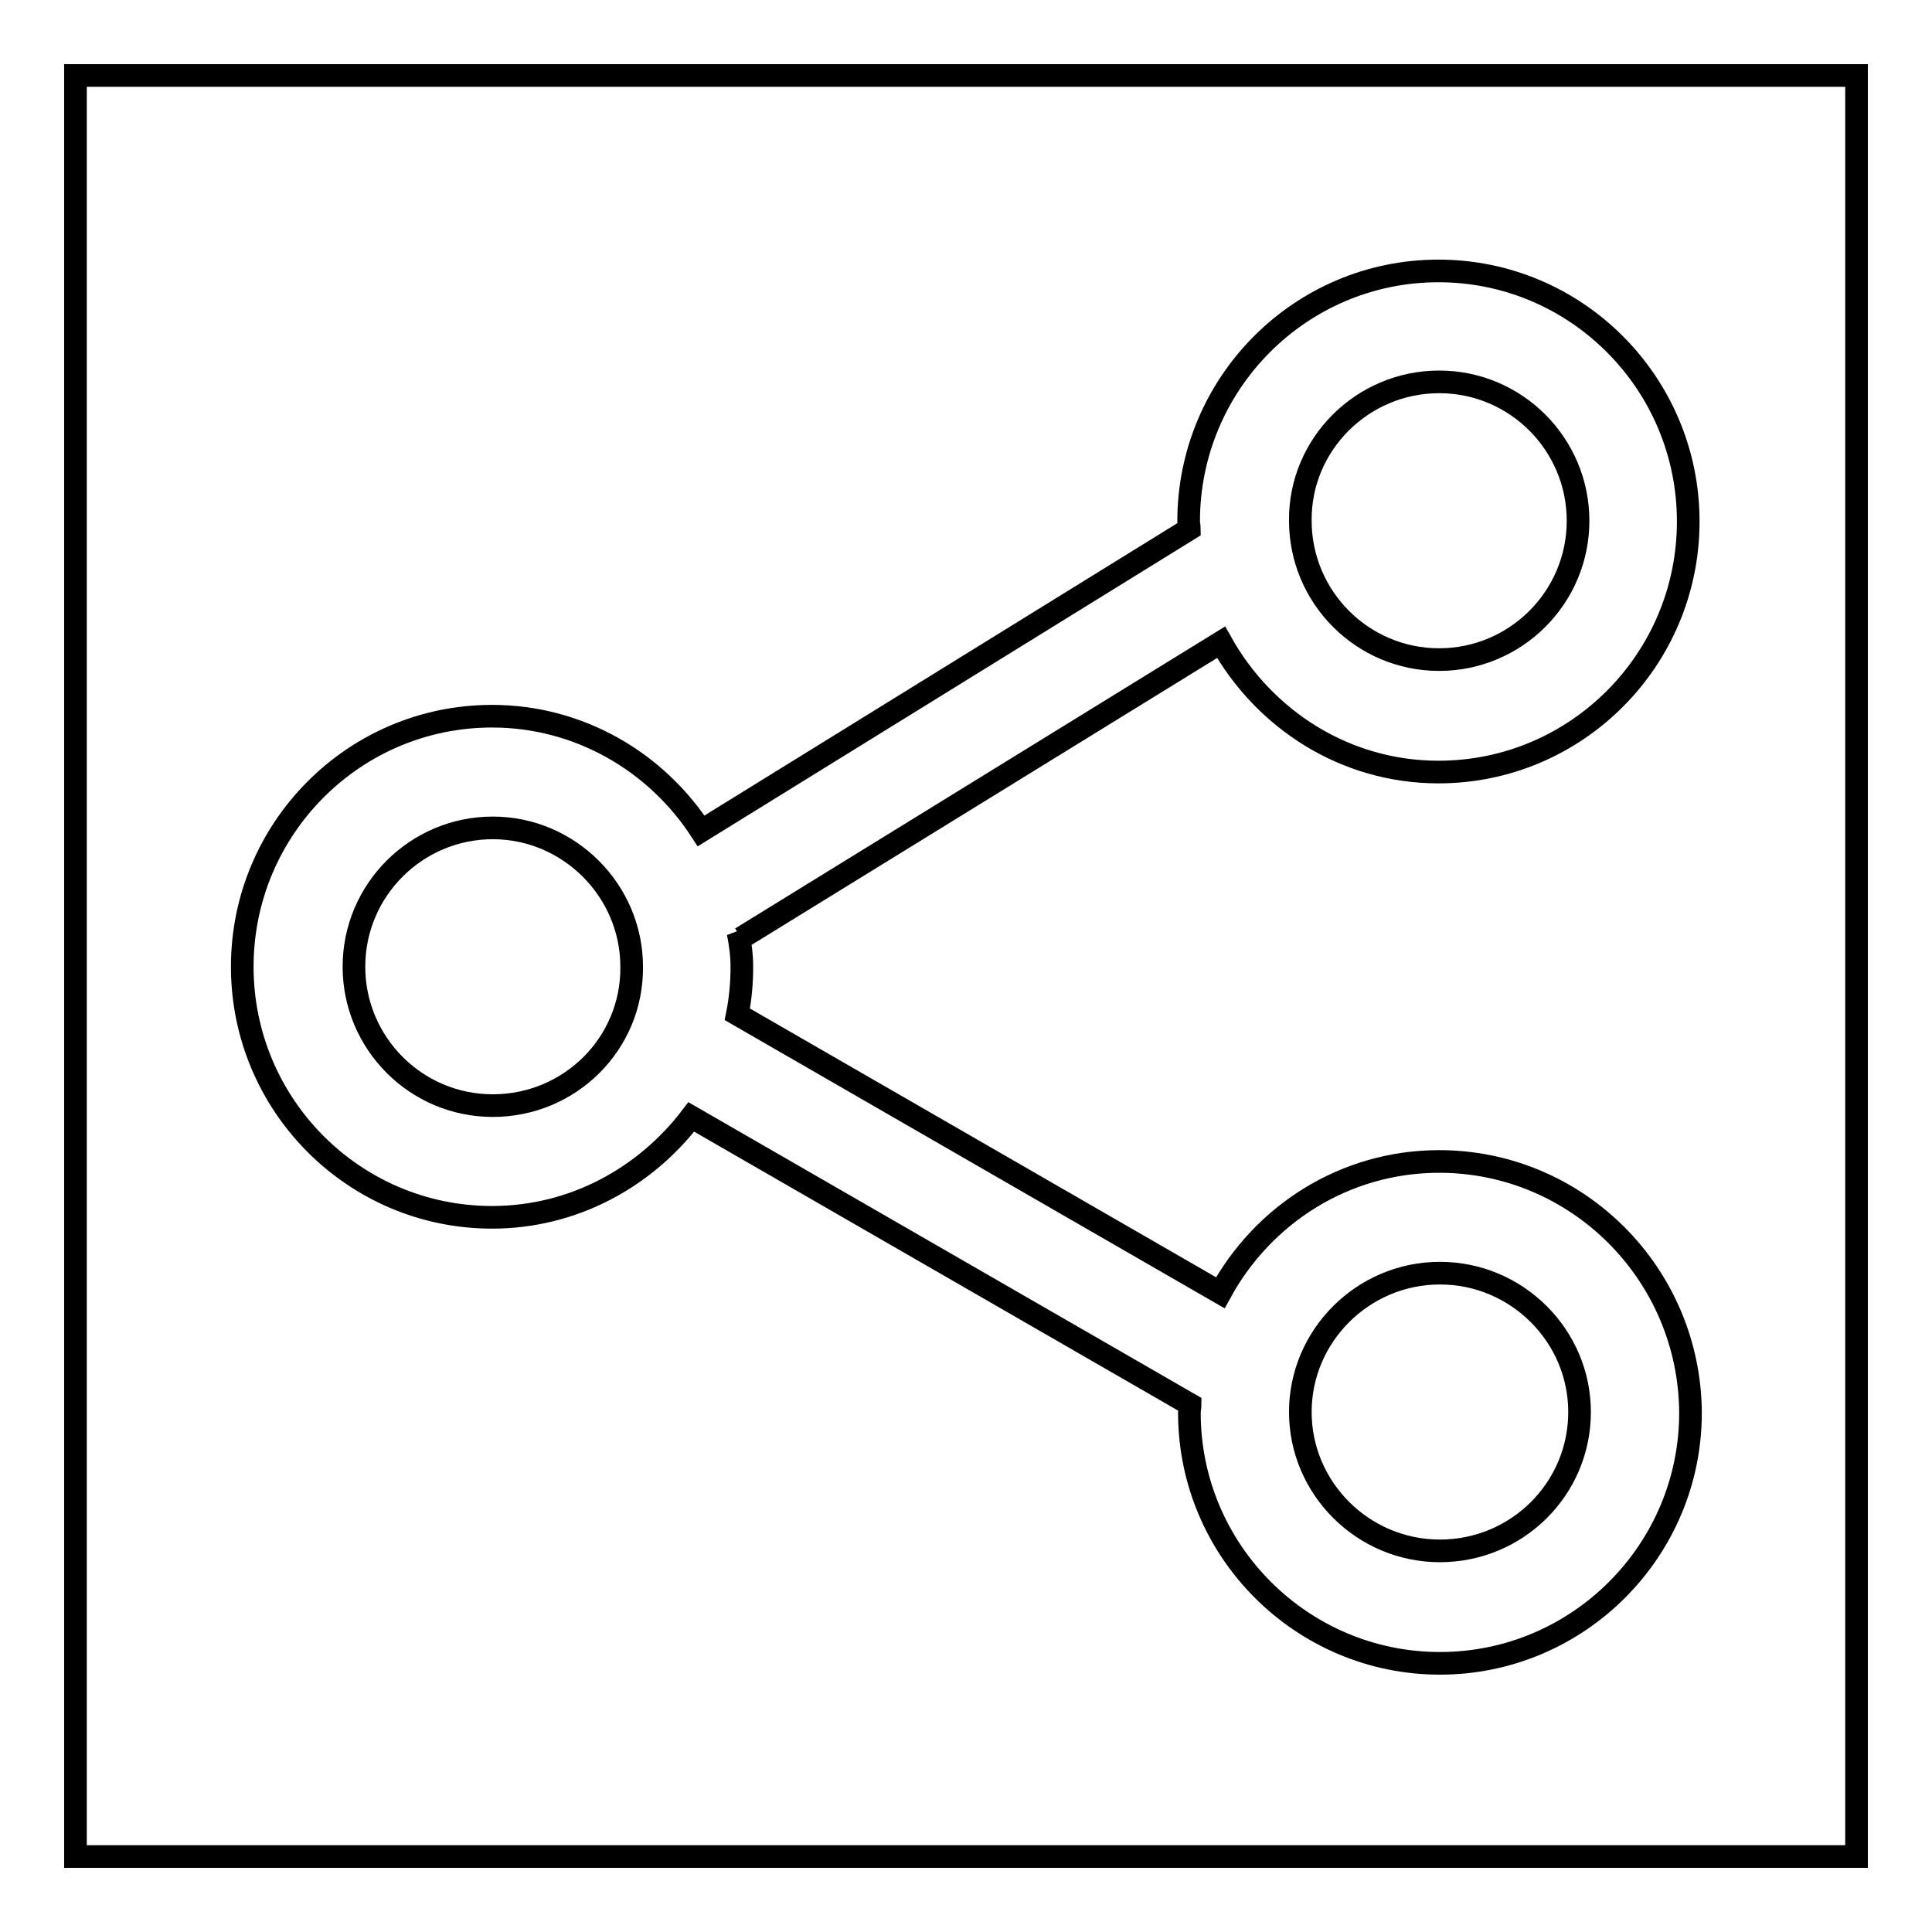
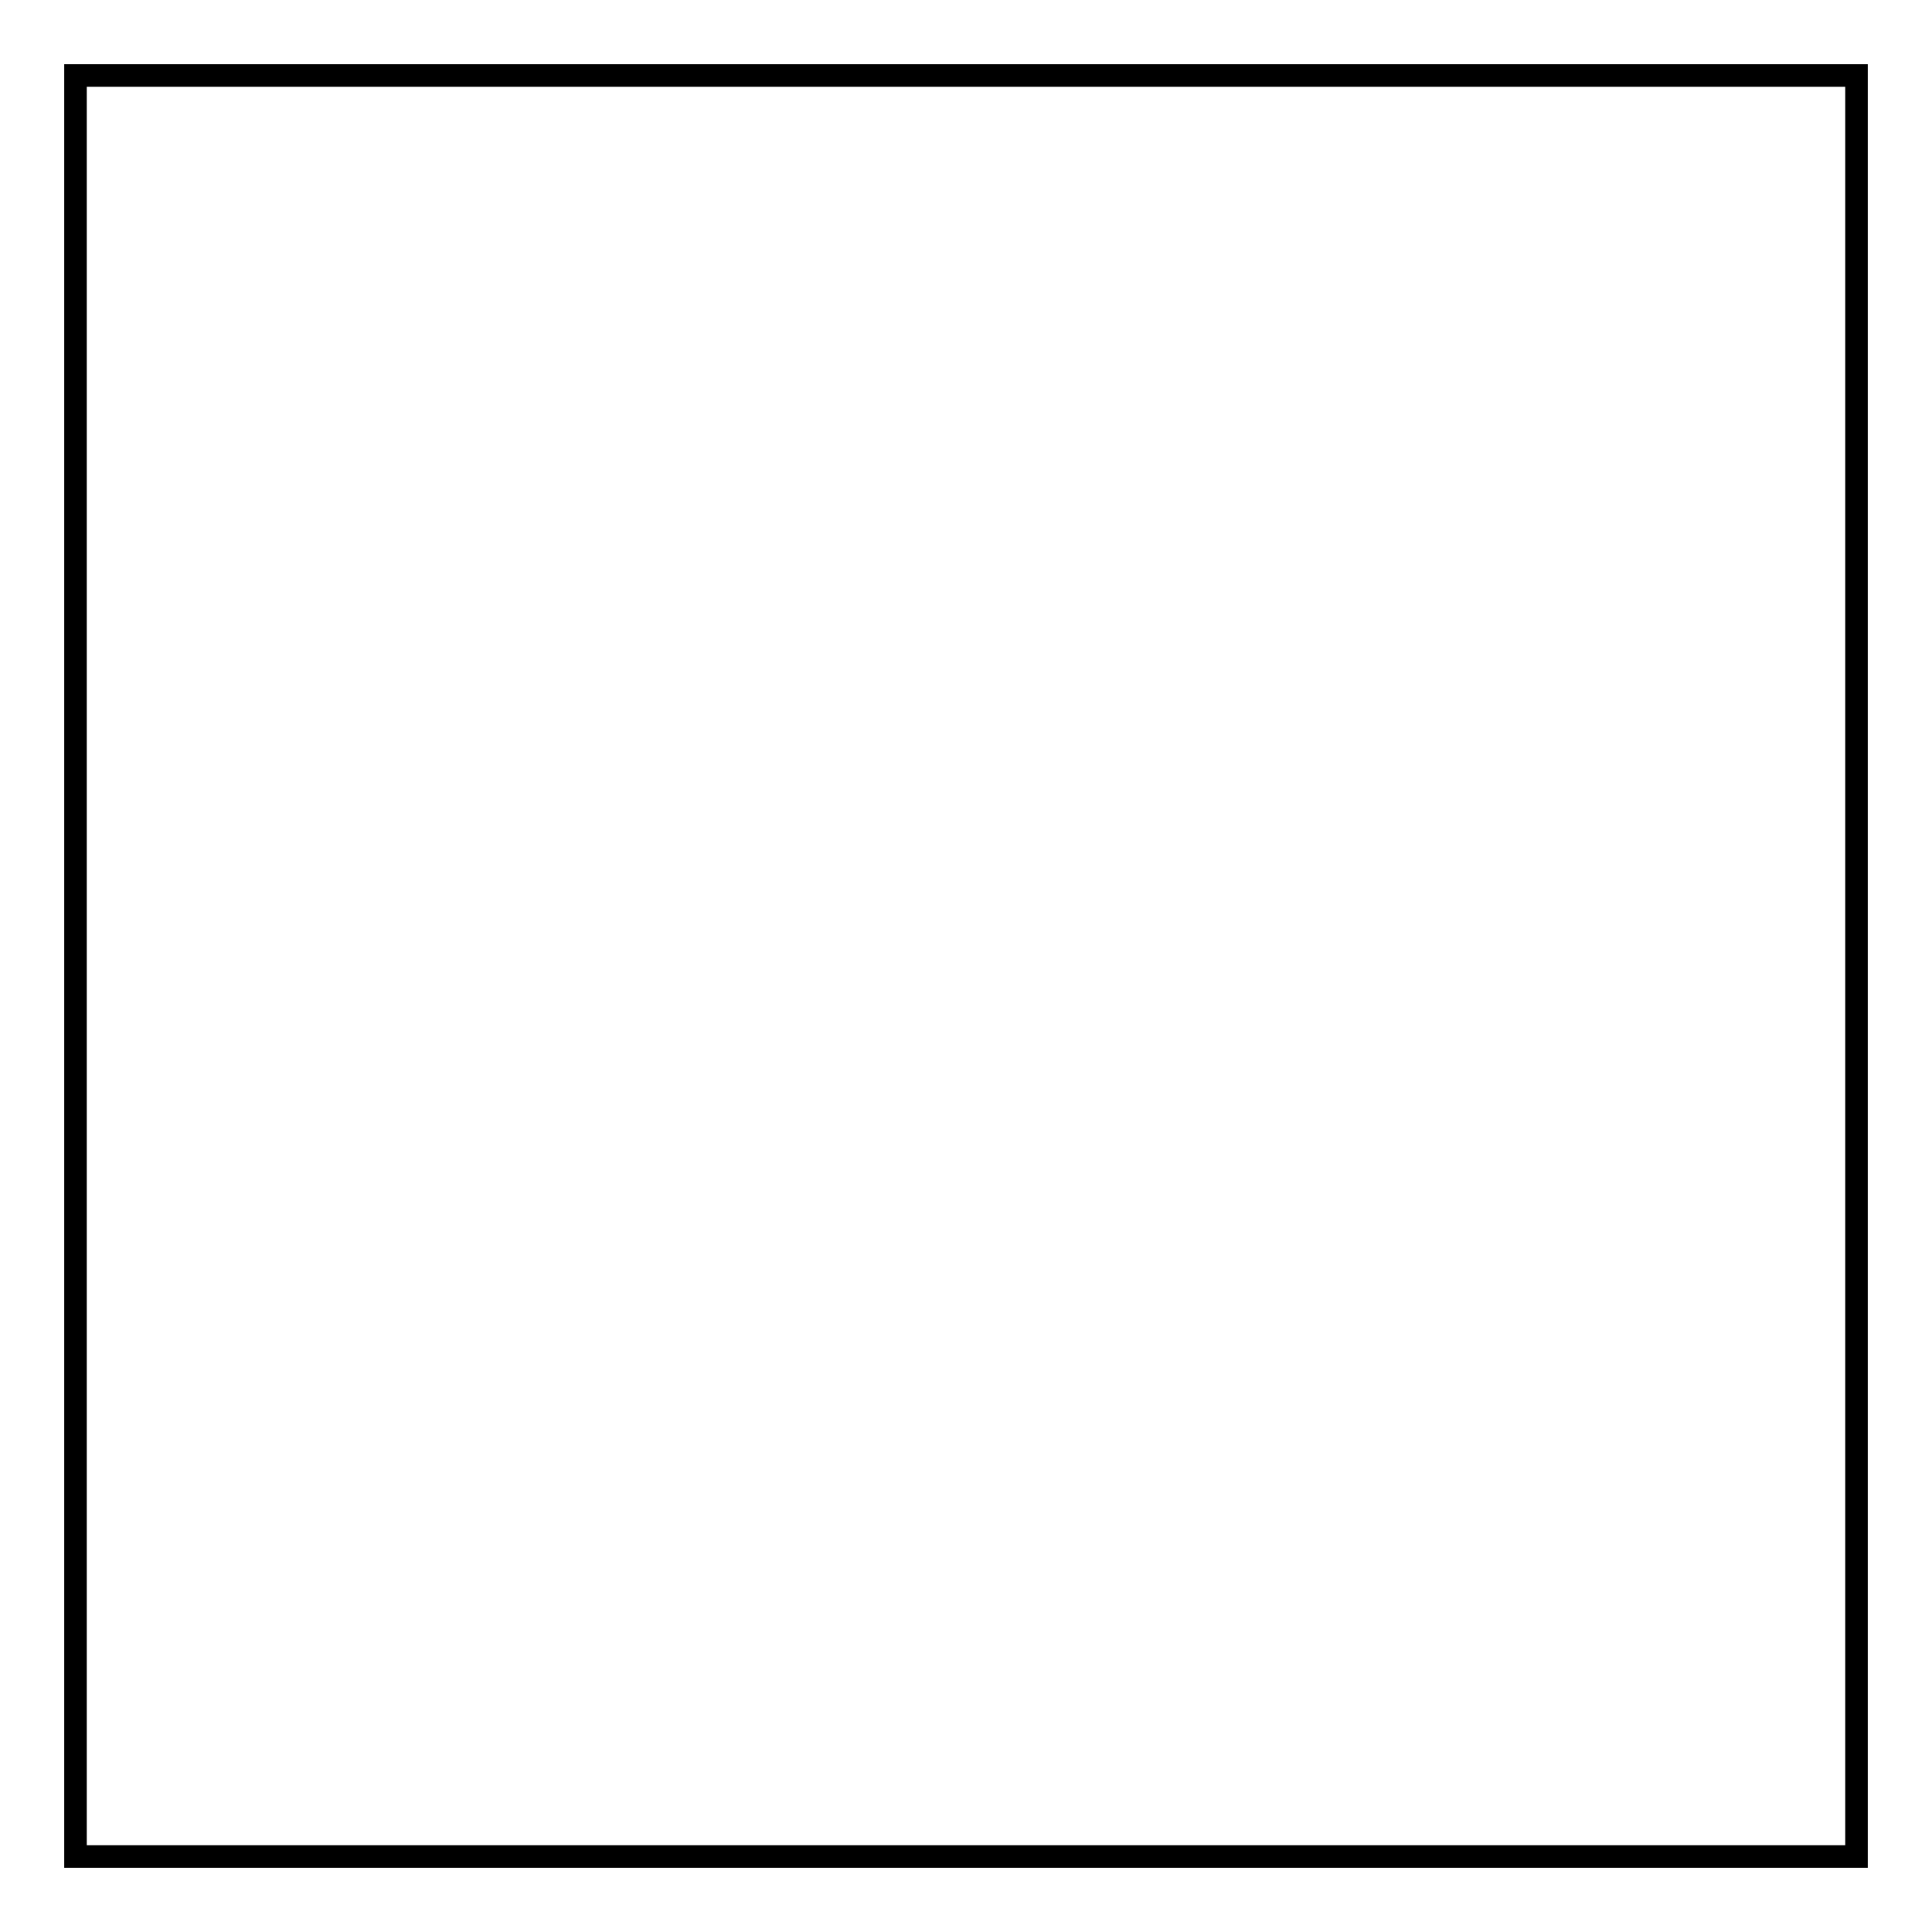
<svg xmlns="http://www.w3.org/2000/svg" version="1.1" x="0px" y="0px" viewBox="0 0 256 256" enable-background="new 0 0 256 256" xml:space="preserve">
  <g>
    <g>
-       <path stroke-width="3" fill-opacity="0" stroke="#000000" d="M190.7,153.9c-12.6,0-23.4,7.1-29,17.4l-64-36.9c0.4-2,0.6-4.1,0.6-6.3c0-1.5-0.2-3-0.5-4.5l0.4,0.7l63.6-39.2c5.7,10.2,16.4,17.2,28.8,17.2c18.3,0,33.1-14.9,33.1-33.2s-14.8-33.2-33.1-33.2c-18.3,0-33.1,14.9-33.1,33.2c0,0.3,0.1,0.7,0.1,1l-64.7,40C87,101,76.8,94.9,65.2,94.9c-18.3,0-33.1,14.9-33.1,33.2c0,18.3,14.8,33.2,33.1,33.2c10.8,0,20.3-5.3,26.4-13.3l66.1,38.1c0,0.4-0.1,0.7-0.1,1.1c0,18.3,14.9,33.2,33.2,33.2c18.3,0,33.2-14.9,33.2-33.2C223.9,168.8,209,153.9,190.7,153.9z M190.7,50.6c10.2,0,18.4,8.3,18.4,18.4c0,10.2-8.3,18.4-18.4,18.4c-10.2,0-18.4-8.3-18.4-18.4C172.2,58.9,180.5,50.6,190.7,50.6z M65.3,146.5c-10.2,0-18.4-8.3-18.4-18.4c0-10.2,8.3-18.4,18.4-18.4s18.4,8.3,18.4,18.4C83.8,138.3,75.5,146.5,65.3,146.5z M190.8,205.5c-10.2,0-18.5-8.3-18.5-18.4s8.3-18.4,18.5-18.4c10.2,0,18.5,8.3,18.5,18.4C209.3,197.3,201,205.5,190.8,205.5z" />
      <path stroke-width="3" fill-opacity="0" stroke="#000000" d="M10,10h236v236H10V10z" />
    </g>
  </g>
</svg>